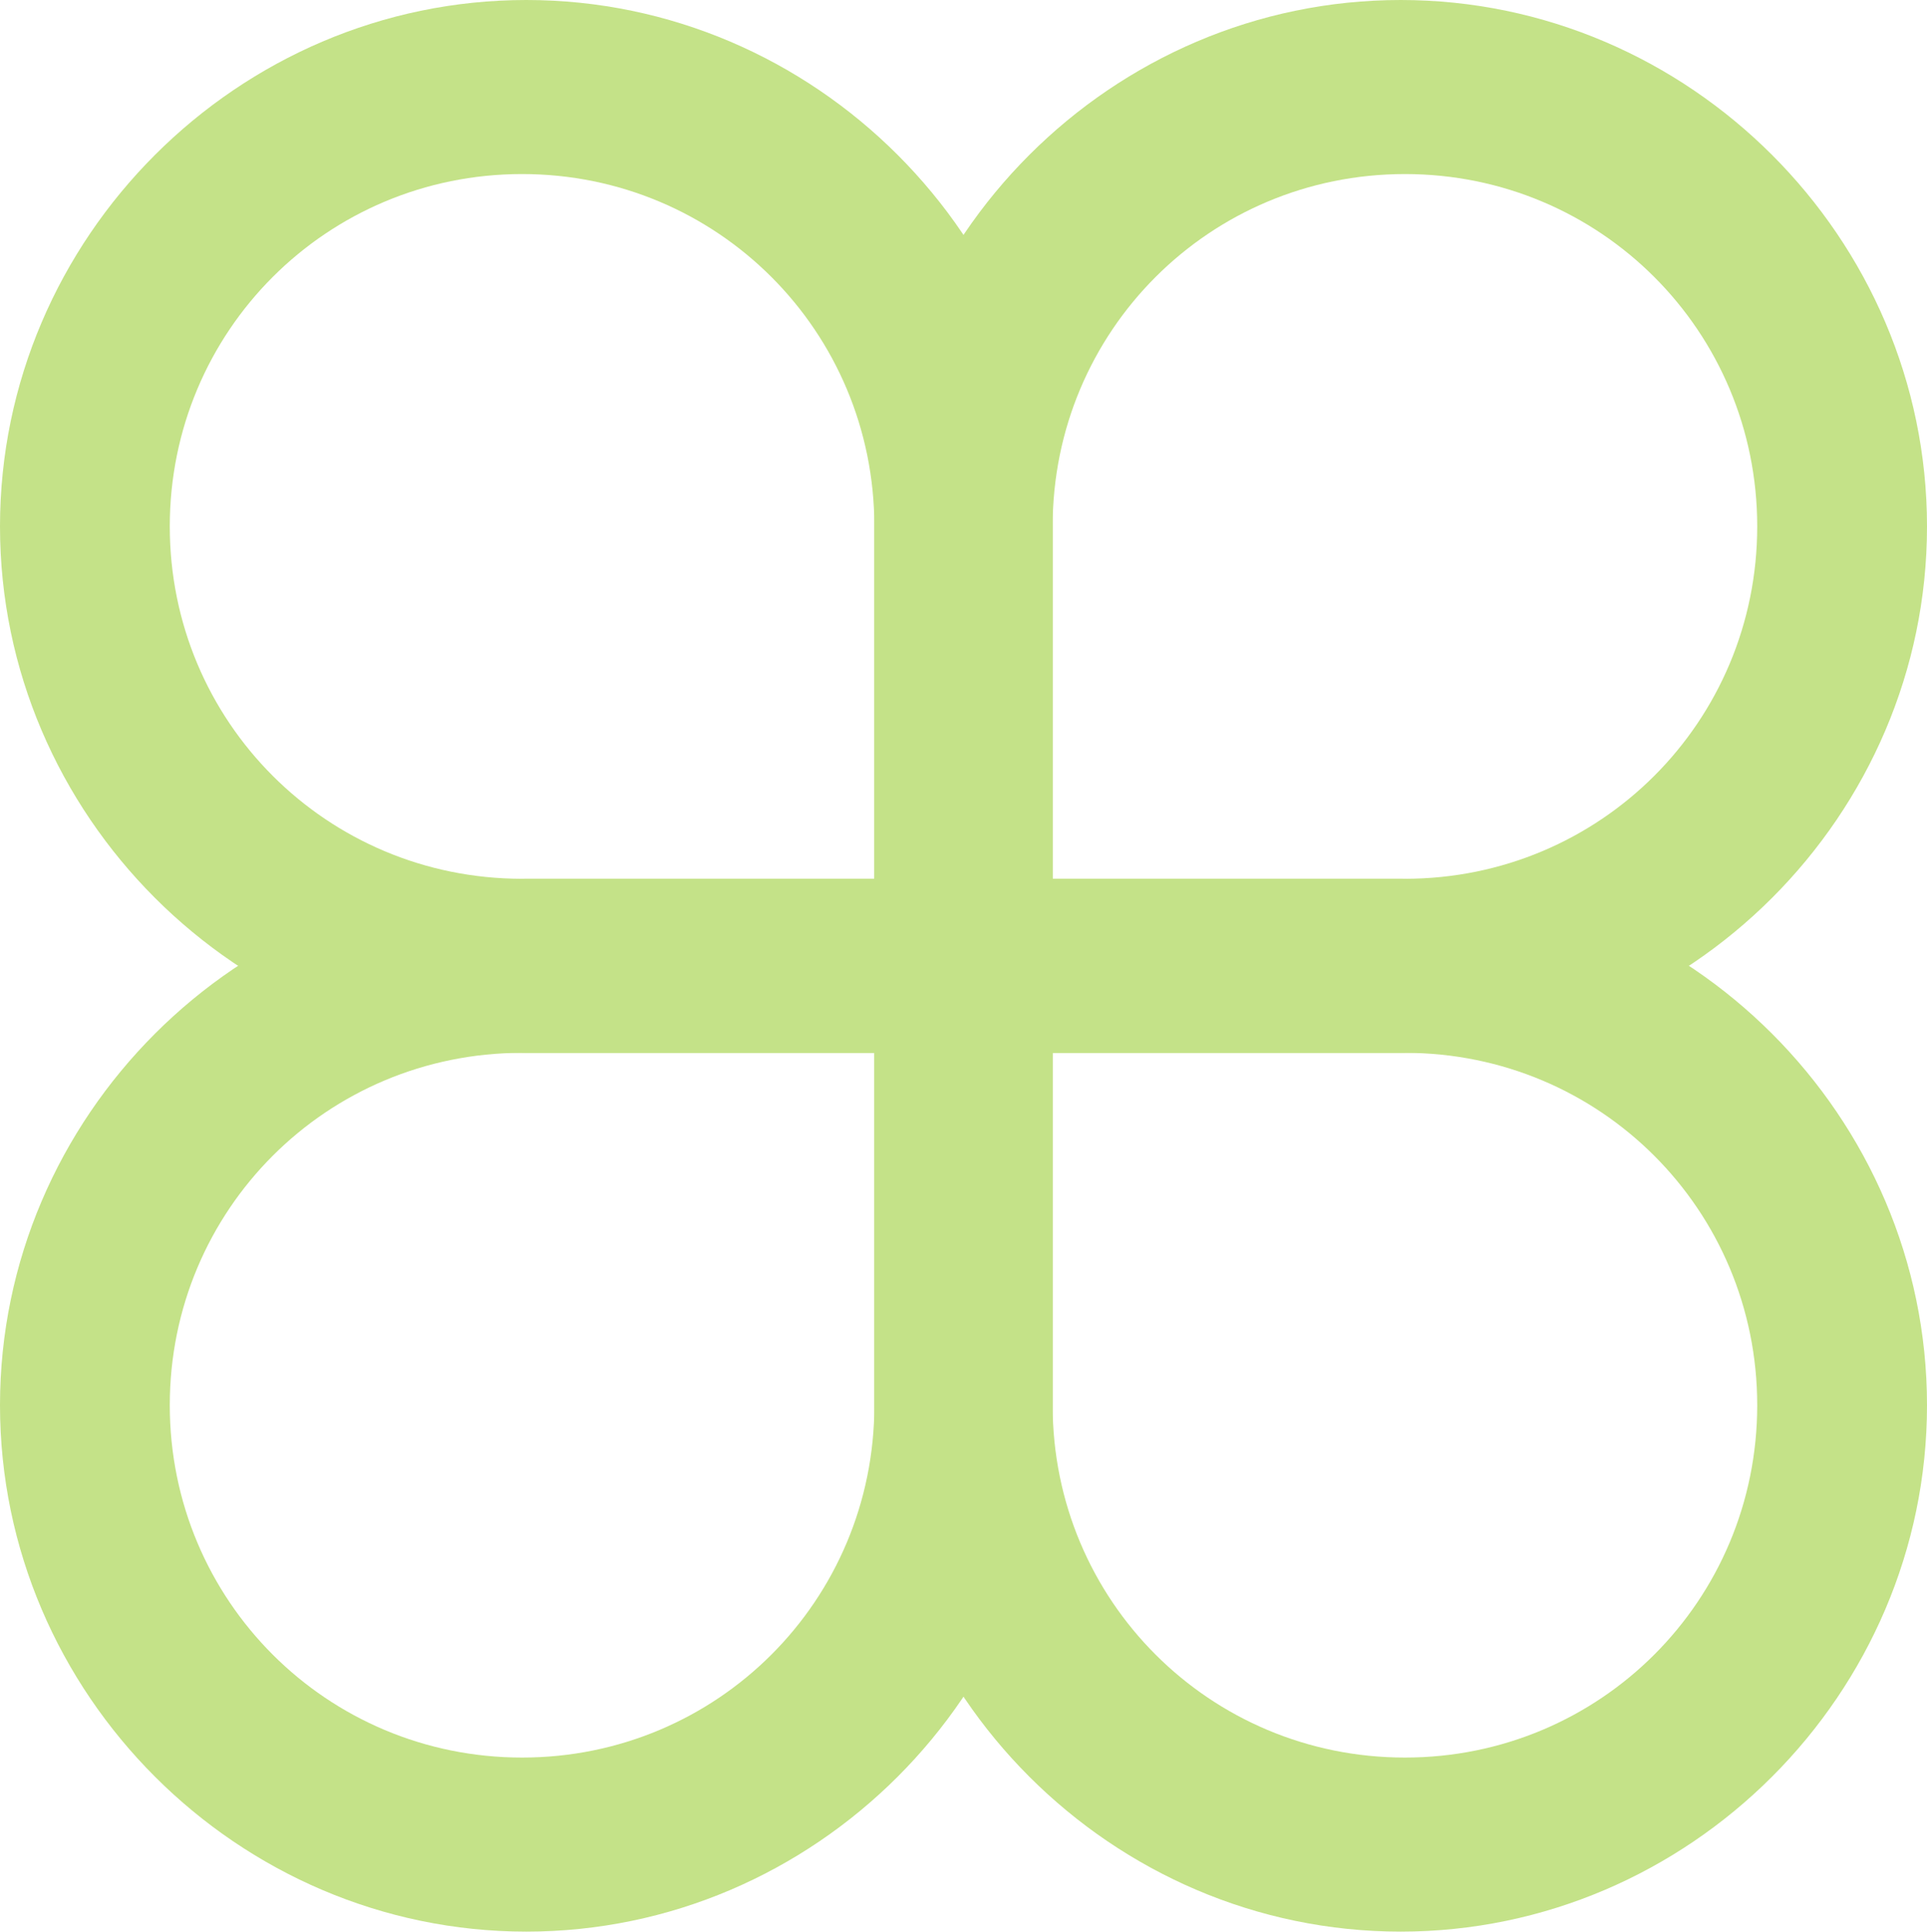
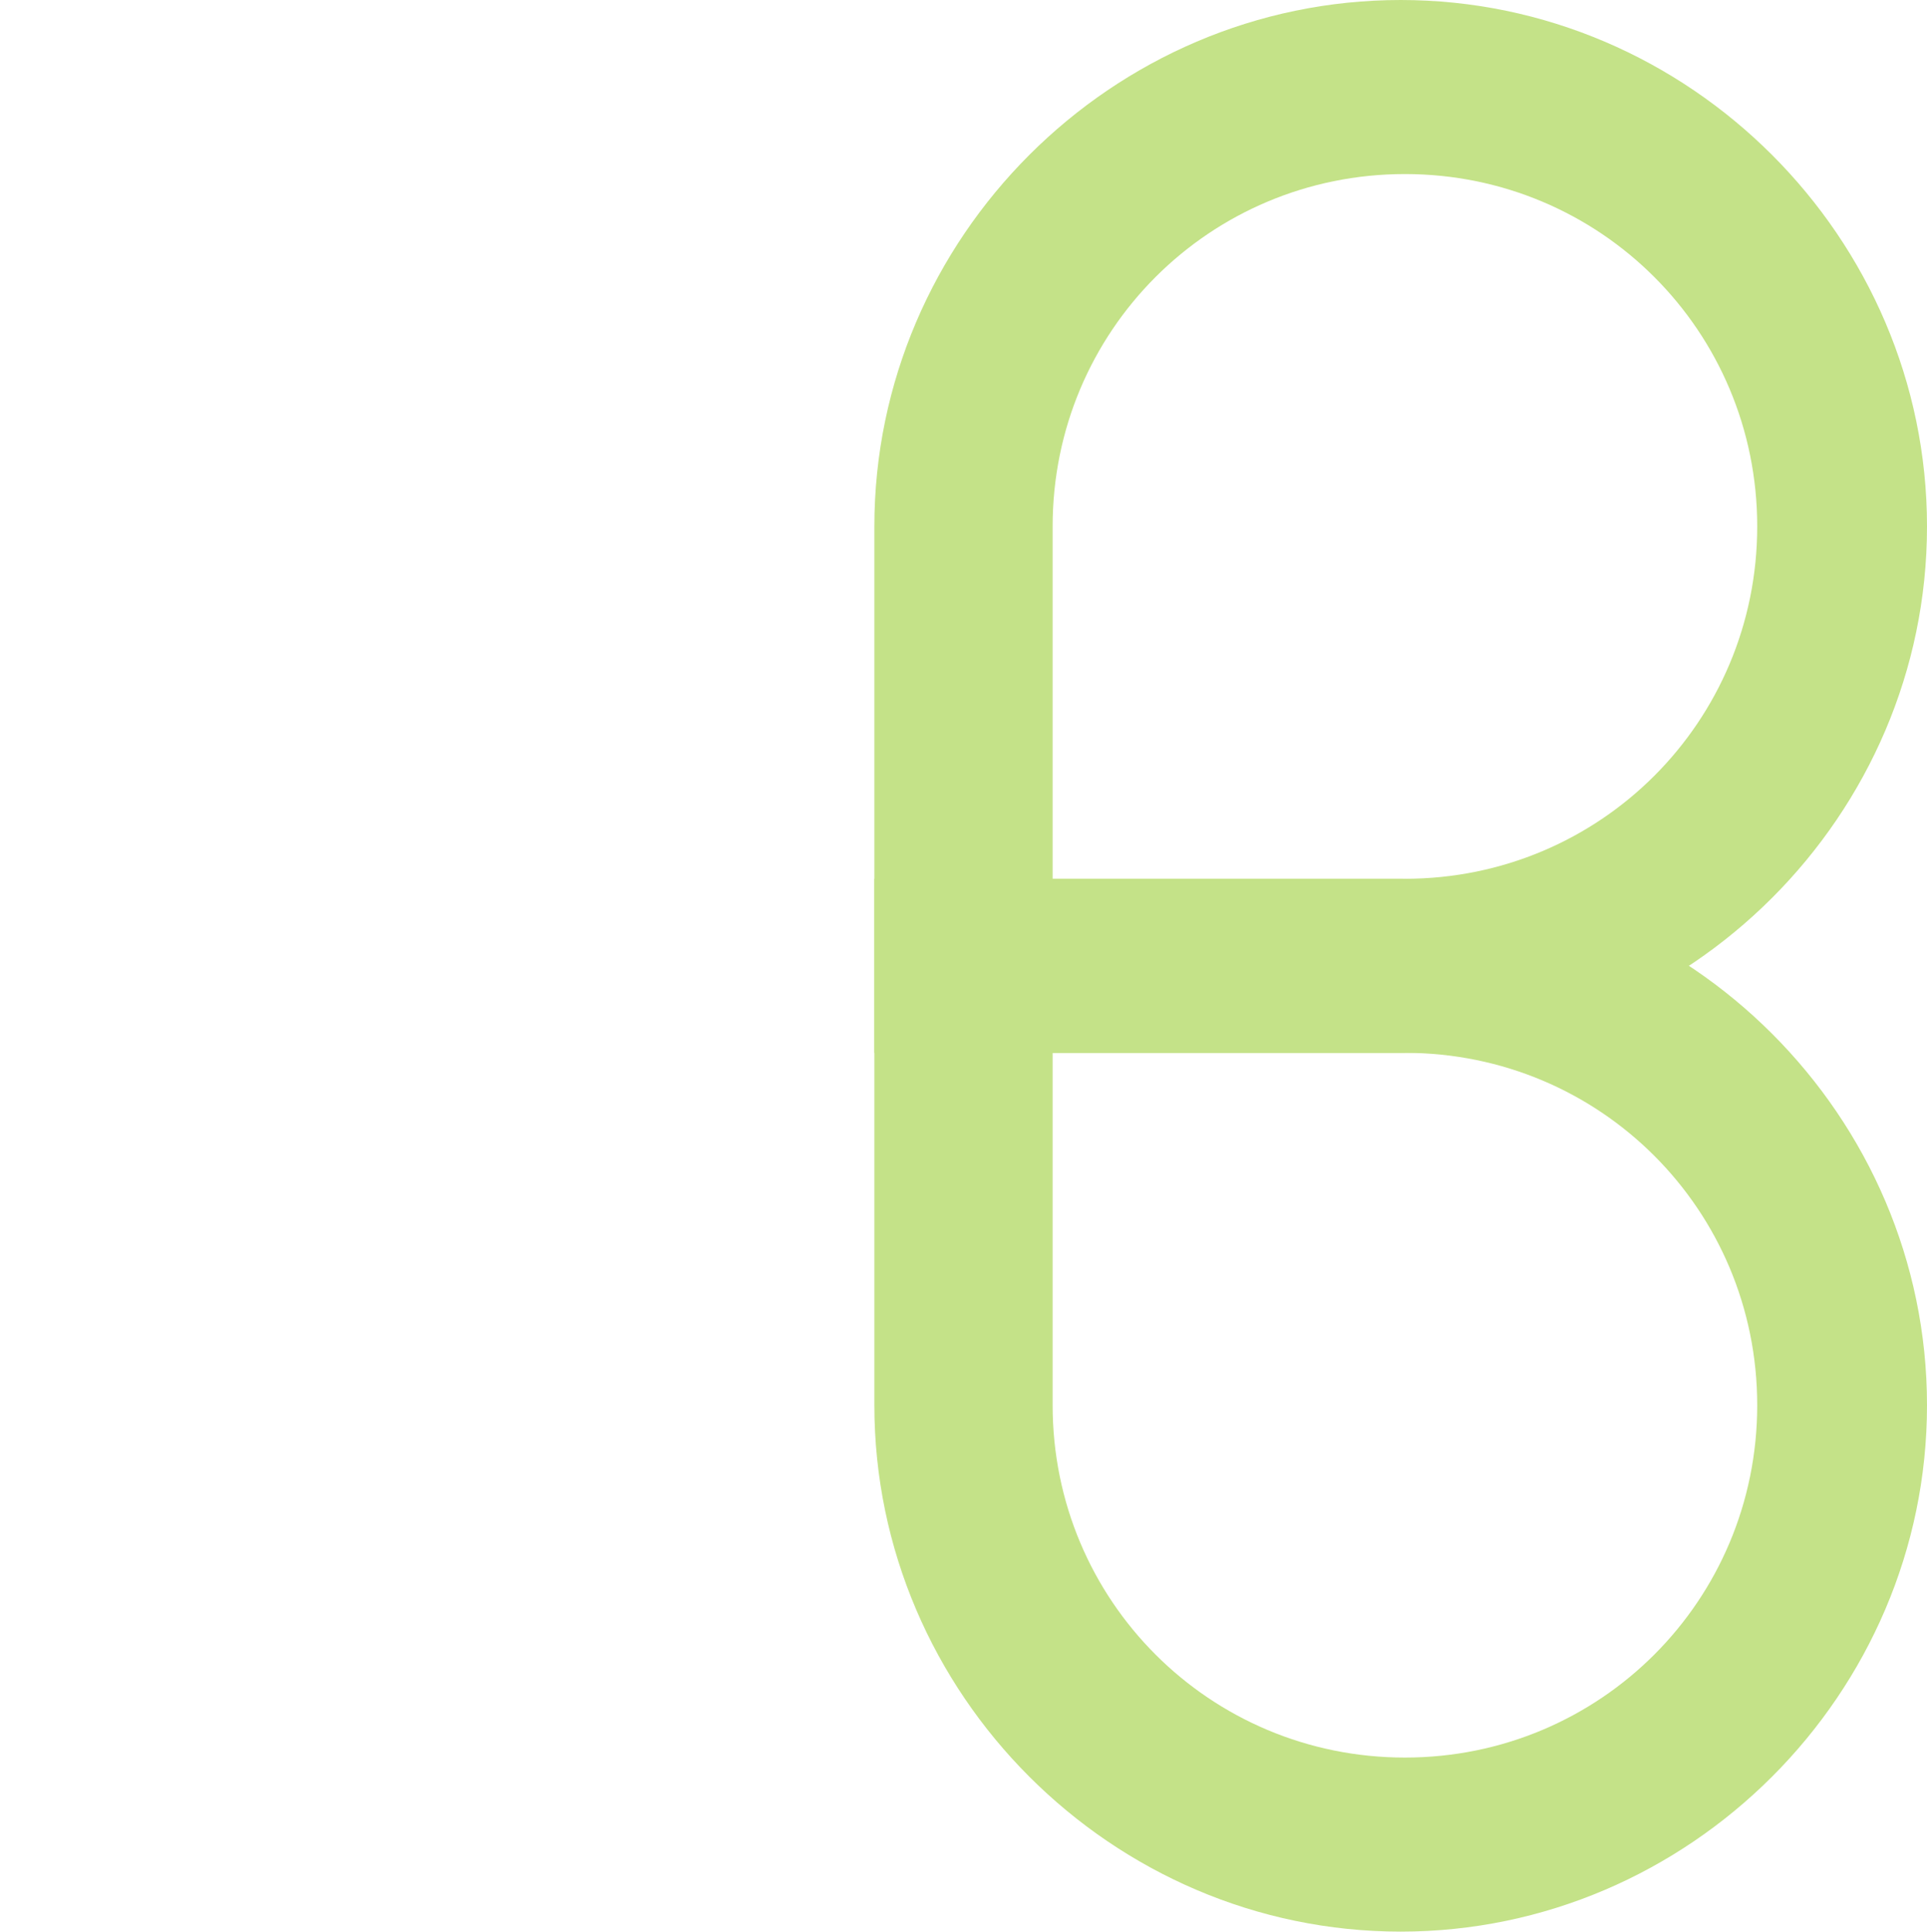
<svg xmlns="http://www.w3.org/2000/svg" id="Layer_1" data-name="Layer 1" viewBox="0 0 45.4 45.5">
  <defs>
    <style>      .cls-1 {        fill: #c4e288;        stroke-width: 0px;      }    </style>
  </defs>
  <path class="cls-1" d="M24.8,20.7h8.3c4.6,0,8.3-3.7,8.3-8.3s-3.7-8.3-8.3-8.3-8.3,3.7-8.3,8.3v8.3ZM20.6,24.8v-12.4C20.6,5.6,26.2,0,33,0s12.4,5.6,12.4,12.4-5.6,12.4-12.4,12.4h-12.4Z" />
-   <path class="cls-1" d="M20.6,24.8h-8.3c-4.6,0-8.3,3.7-8.3,8.3s3.7,8.3,8.3,8.3,8.3-3.7,8.3-8.3v-8.3ZM24.8,20.7v12.4c0,6.8-5.6,12.4-12.4,12.4S0,39.9,0,33.1s5.6-12.4,12.4-12.4h12.4Z" />
  <path class="cls-1" d="M24.8,24.8h8.3c4.6,0,8.3,3.7,8.3,8.3s-3.7,8.3-8.3,8.3-8.3-3.7-8.3-8.3v-8.3ZM20.6,20.7v12.4c0,6.8,5.6,12.4,12.4,12.4s12.4-5.6,12.4-12.4-5.6-12.4-12.4-12.4h-12.4Z" />
-   <path class="cls-1" d="M20.6,20.7h-8.3c-4.6,0-8.3-3.7-8.3-8.3S7.7,4.1,12.3,4.1s8.3,3.7,8.3,8.3v8.3ZM24.8,24.8v-12.4C24.8,5.6,19.2,0,12.4,0S0,5.6,0,12.4s5.6,12.4,12.4,12.4h12.4Z" />
</svg>